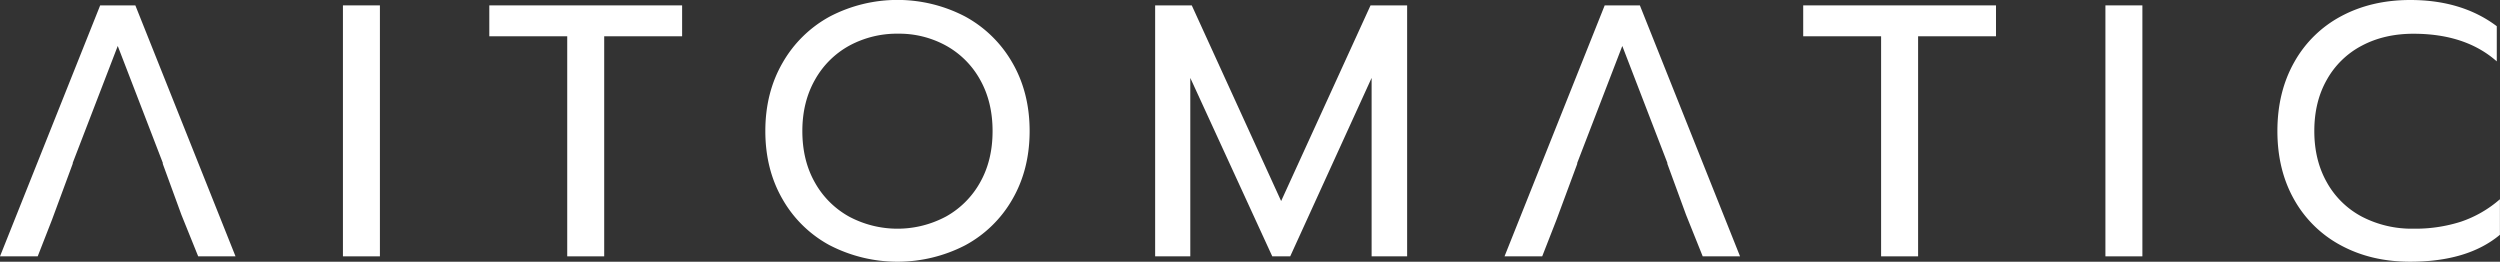
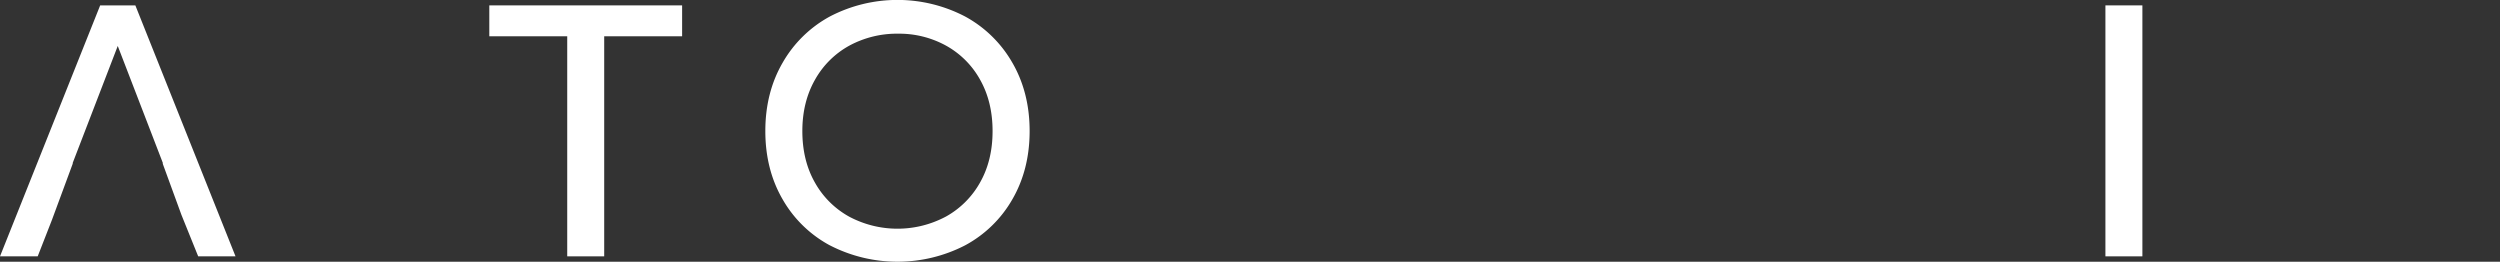
<svg xmlns="http://www.w3.org/2000/svg" viewBox="0 0 1240.11 129.83">
  <rect x="0" y="0" width="1240.11" height="129.83" fill="#333333" stroke="none" />
  <defs>
    <style>.cls-1{fill:#fff;}</style>
  </defs>
  <g id="Layer_2" data-name="Layer 2">
    <g id="Layer_1-2" data-name="Layer 1">
-       <path class="cls-1" d="M170.11,2.67h18.34V127.16H170.11Z" />
      <path class="cls-1" d="M98.31,127.16h18.52L67.14,2.67H49.69L0,127.16H18.7l7.07-18.09h0L36.15,81H36L58.41,22.8,75.09,66.07q1,2.67,2.06,5.36h0q1.84,4.8,3.7,9.6h-.19L90,106.58h0Z" />
      <path class="cls-1" d="M281.37,18H242.72V2.67h95.64V18H299.71V127.16H281.37Z" />
      <path class="cls-1" d="M411.69,121.73a59.26,59.26,0,0,1-23.5-22.89Q379.64,84.07,379.64,65t8.55-33.84a59.88,59.88,0,0,1,23.5-23,72.55,72.55,0,0,1,67,0,59.91,59.91,0,0,1,23.51,23q8.54,14.78,8.54,33.84t-8.54,33.83a59.28,59.28,0,0,1-23.51,22.89,73.26,73.26,0,0,1-67,0Zm57.44-14.25a43.63,43.63,0,0,0,17-16.92q6.23-10.95,6.23-25.55,0-14.43-6.14-25.38A43.13,43.13,0,0,0,469.4,22.71a48.11,48.11,0,0,0-23.87-6,49.54,49.54,0,0,0-24.13,5.88,43.45,43.45,0,0,0-17.1,16.92Q398,50.58,398,65q0,14.59,6.23,25.55a43.63,43.63,0,0,0,17,16.92,51,51,0,0,0,47.91,0Z" />
-       <path class="cls-1" d="M573,2.67h18.17L635.5,99.73,679.85,2.67H698V127.16H680.38V38.65L640,127.16h-8.9L590.44,38.65v88.51H573Z" />
-       <path class="cls-1" d="M844.62,127.16h18.52L813.45,2.67H796L746.31,127.16H765l7.07-18.09h0l10.38-28h-.17L804.73,22.8q8.32,21.63,16.67,43.27l2.07,5.36h0q1.85,4.8,3.7,9.6H827l9.36,25.55h0Z" />
-       <path class="cls-1" d="M933.11,18H894.47V2.67H990.1V18H951.46V127.16H933.11Z" />
      <path class="cls-1" d="M1044.38,2.67h18.34V127.16h-18.34Z" />
-       <path class="cls-1" d="M1161.39,121.82a57.7,57.7,0,0,1-23.33-22.71q-8.37-14.7-8.37-34.1t8.37-34.2A57.6,57.6,0,0,1,1161.39,8q15-8,34.2-8,25.65,0,42.92,13V30.45Q1223,16.74,1197.19,16.74q-14.43,0-25.55,5.88a42.34,42.34,0,0,0-17.37,16.83Q1148,50.4,1148,65t6.32,25.64a42.74,42.74,0,0,0,17.45,16.92,53.51,53.51,0,0,0,25.38,5.88,74.32,74.32,0,0,0,23.6-3.48,57.18,57.18,0,0,0,19.32-11.13v17.63q-16,13.36-44.52,13.36Q1176.36,129.83,1161.39,121.82Z" />
    </g>
  </g>
</svg>